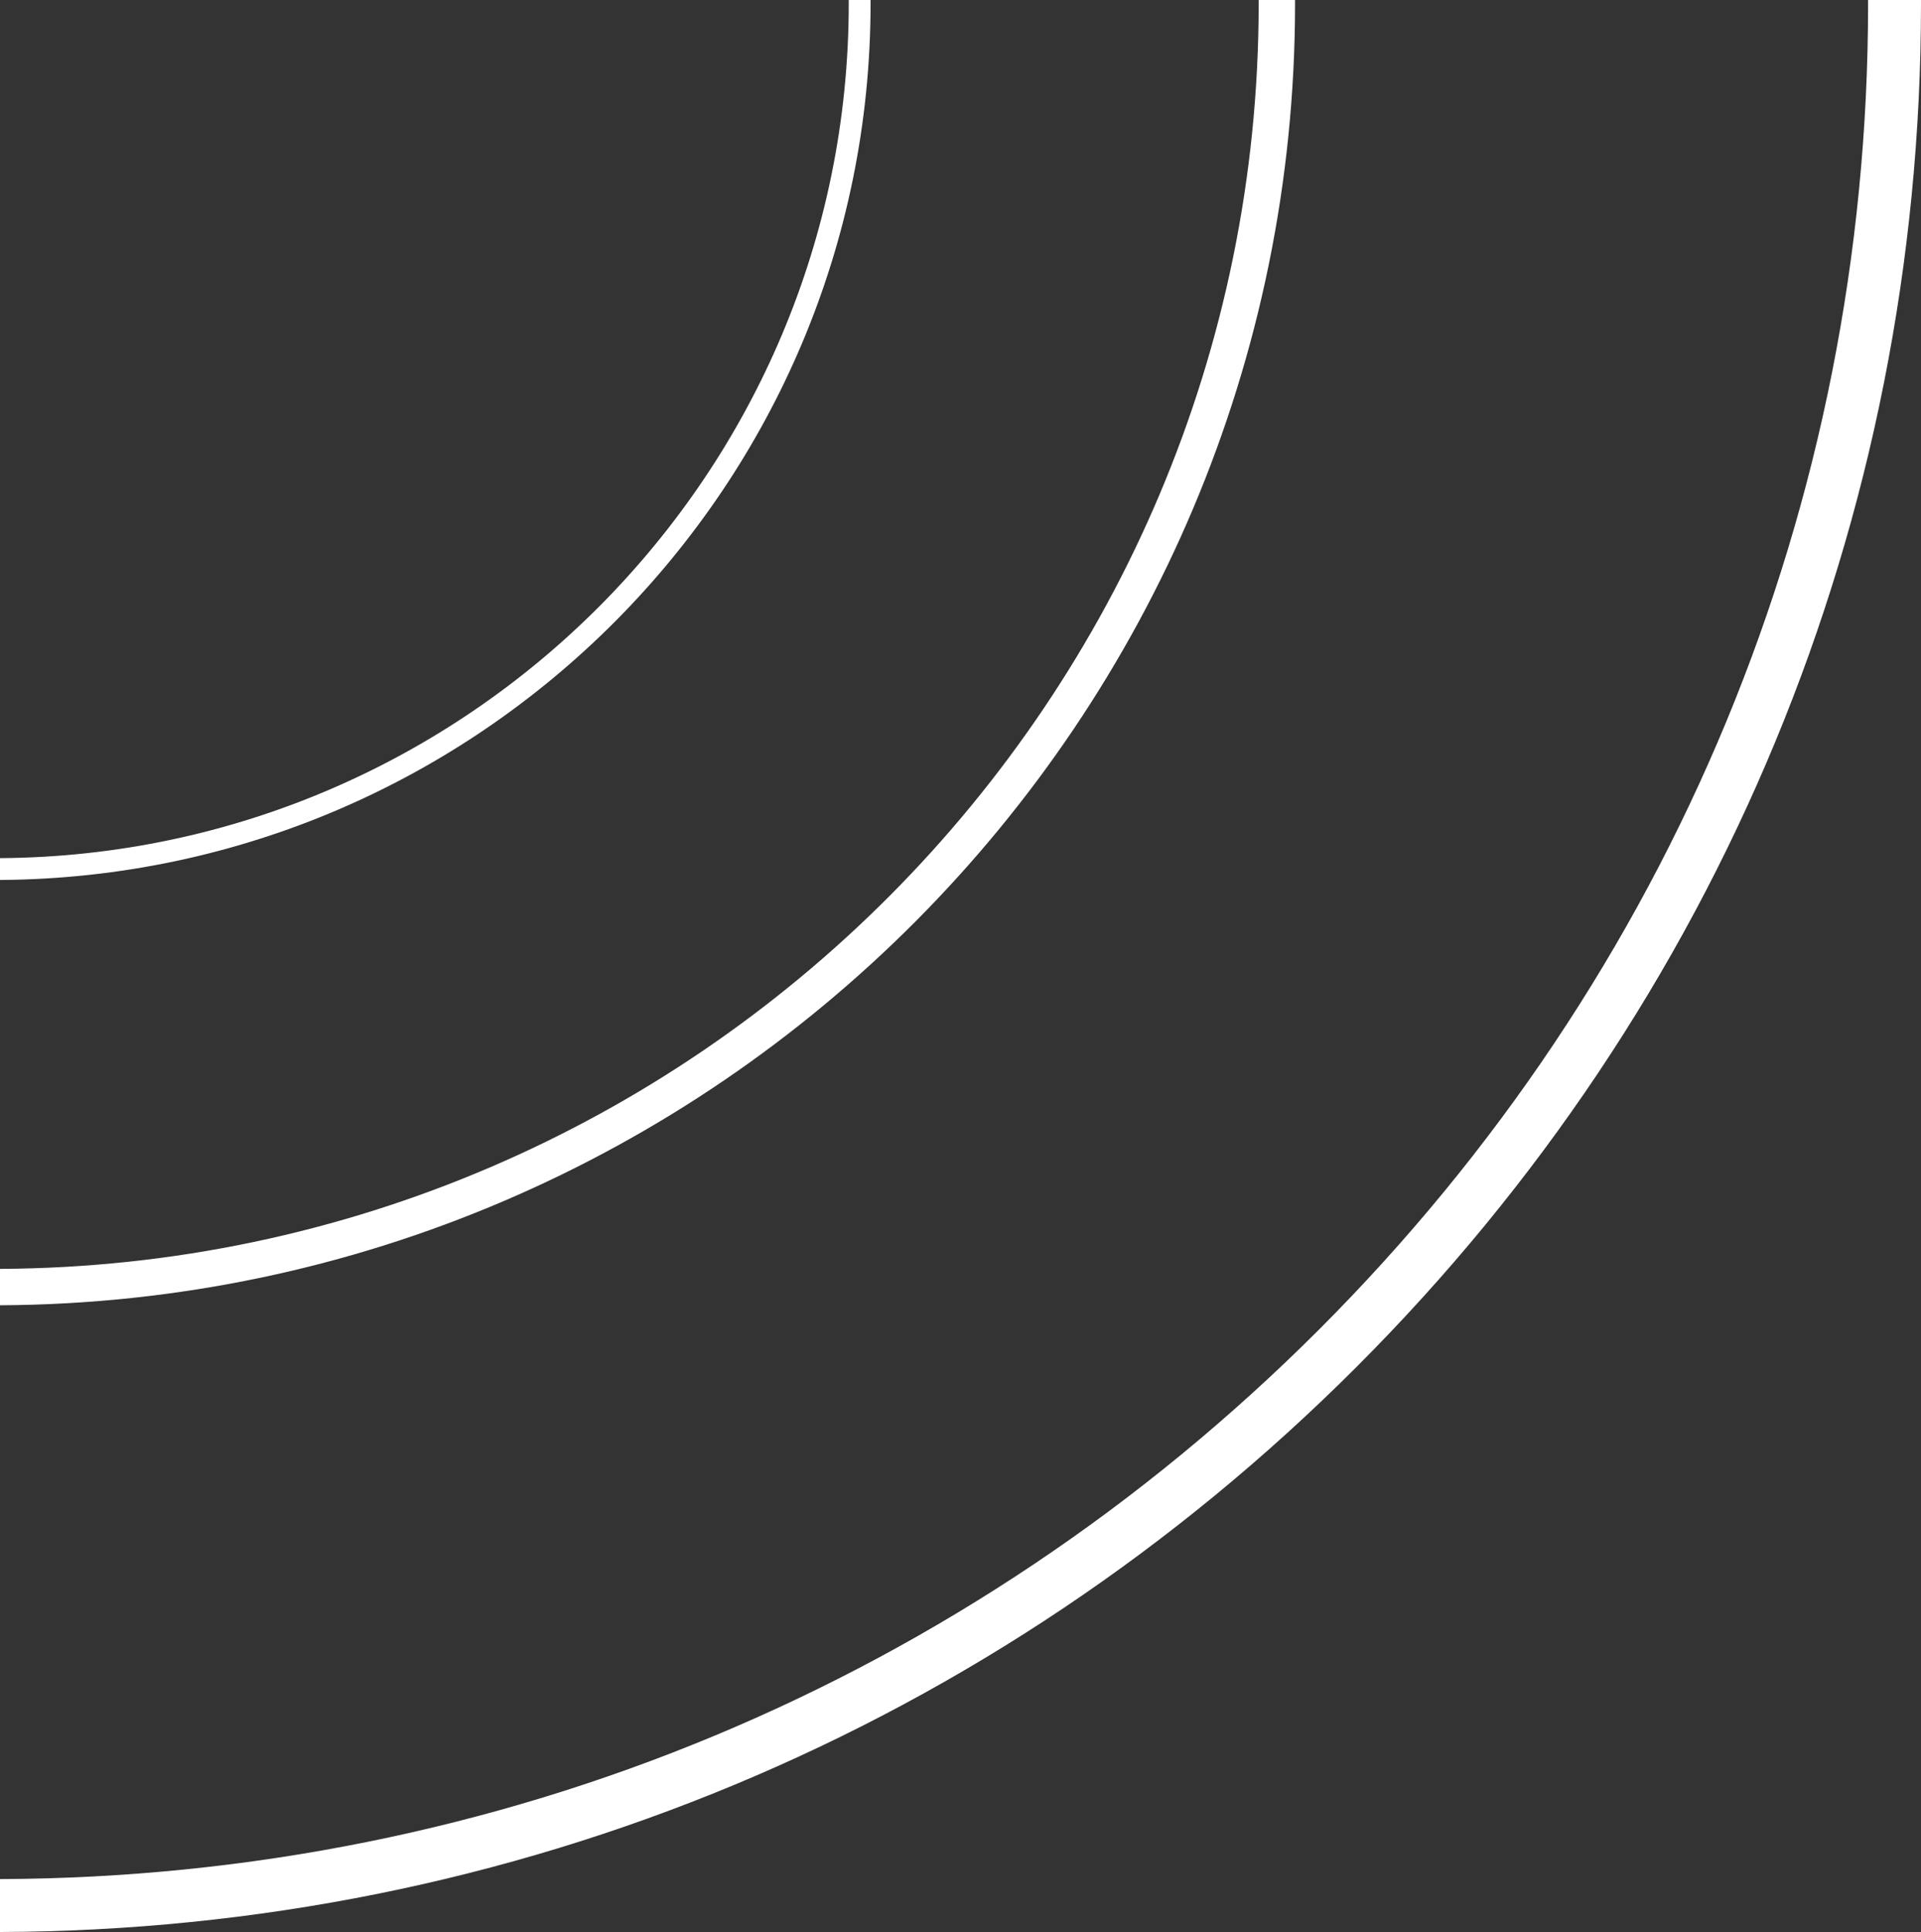
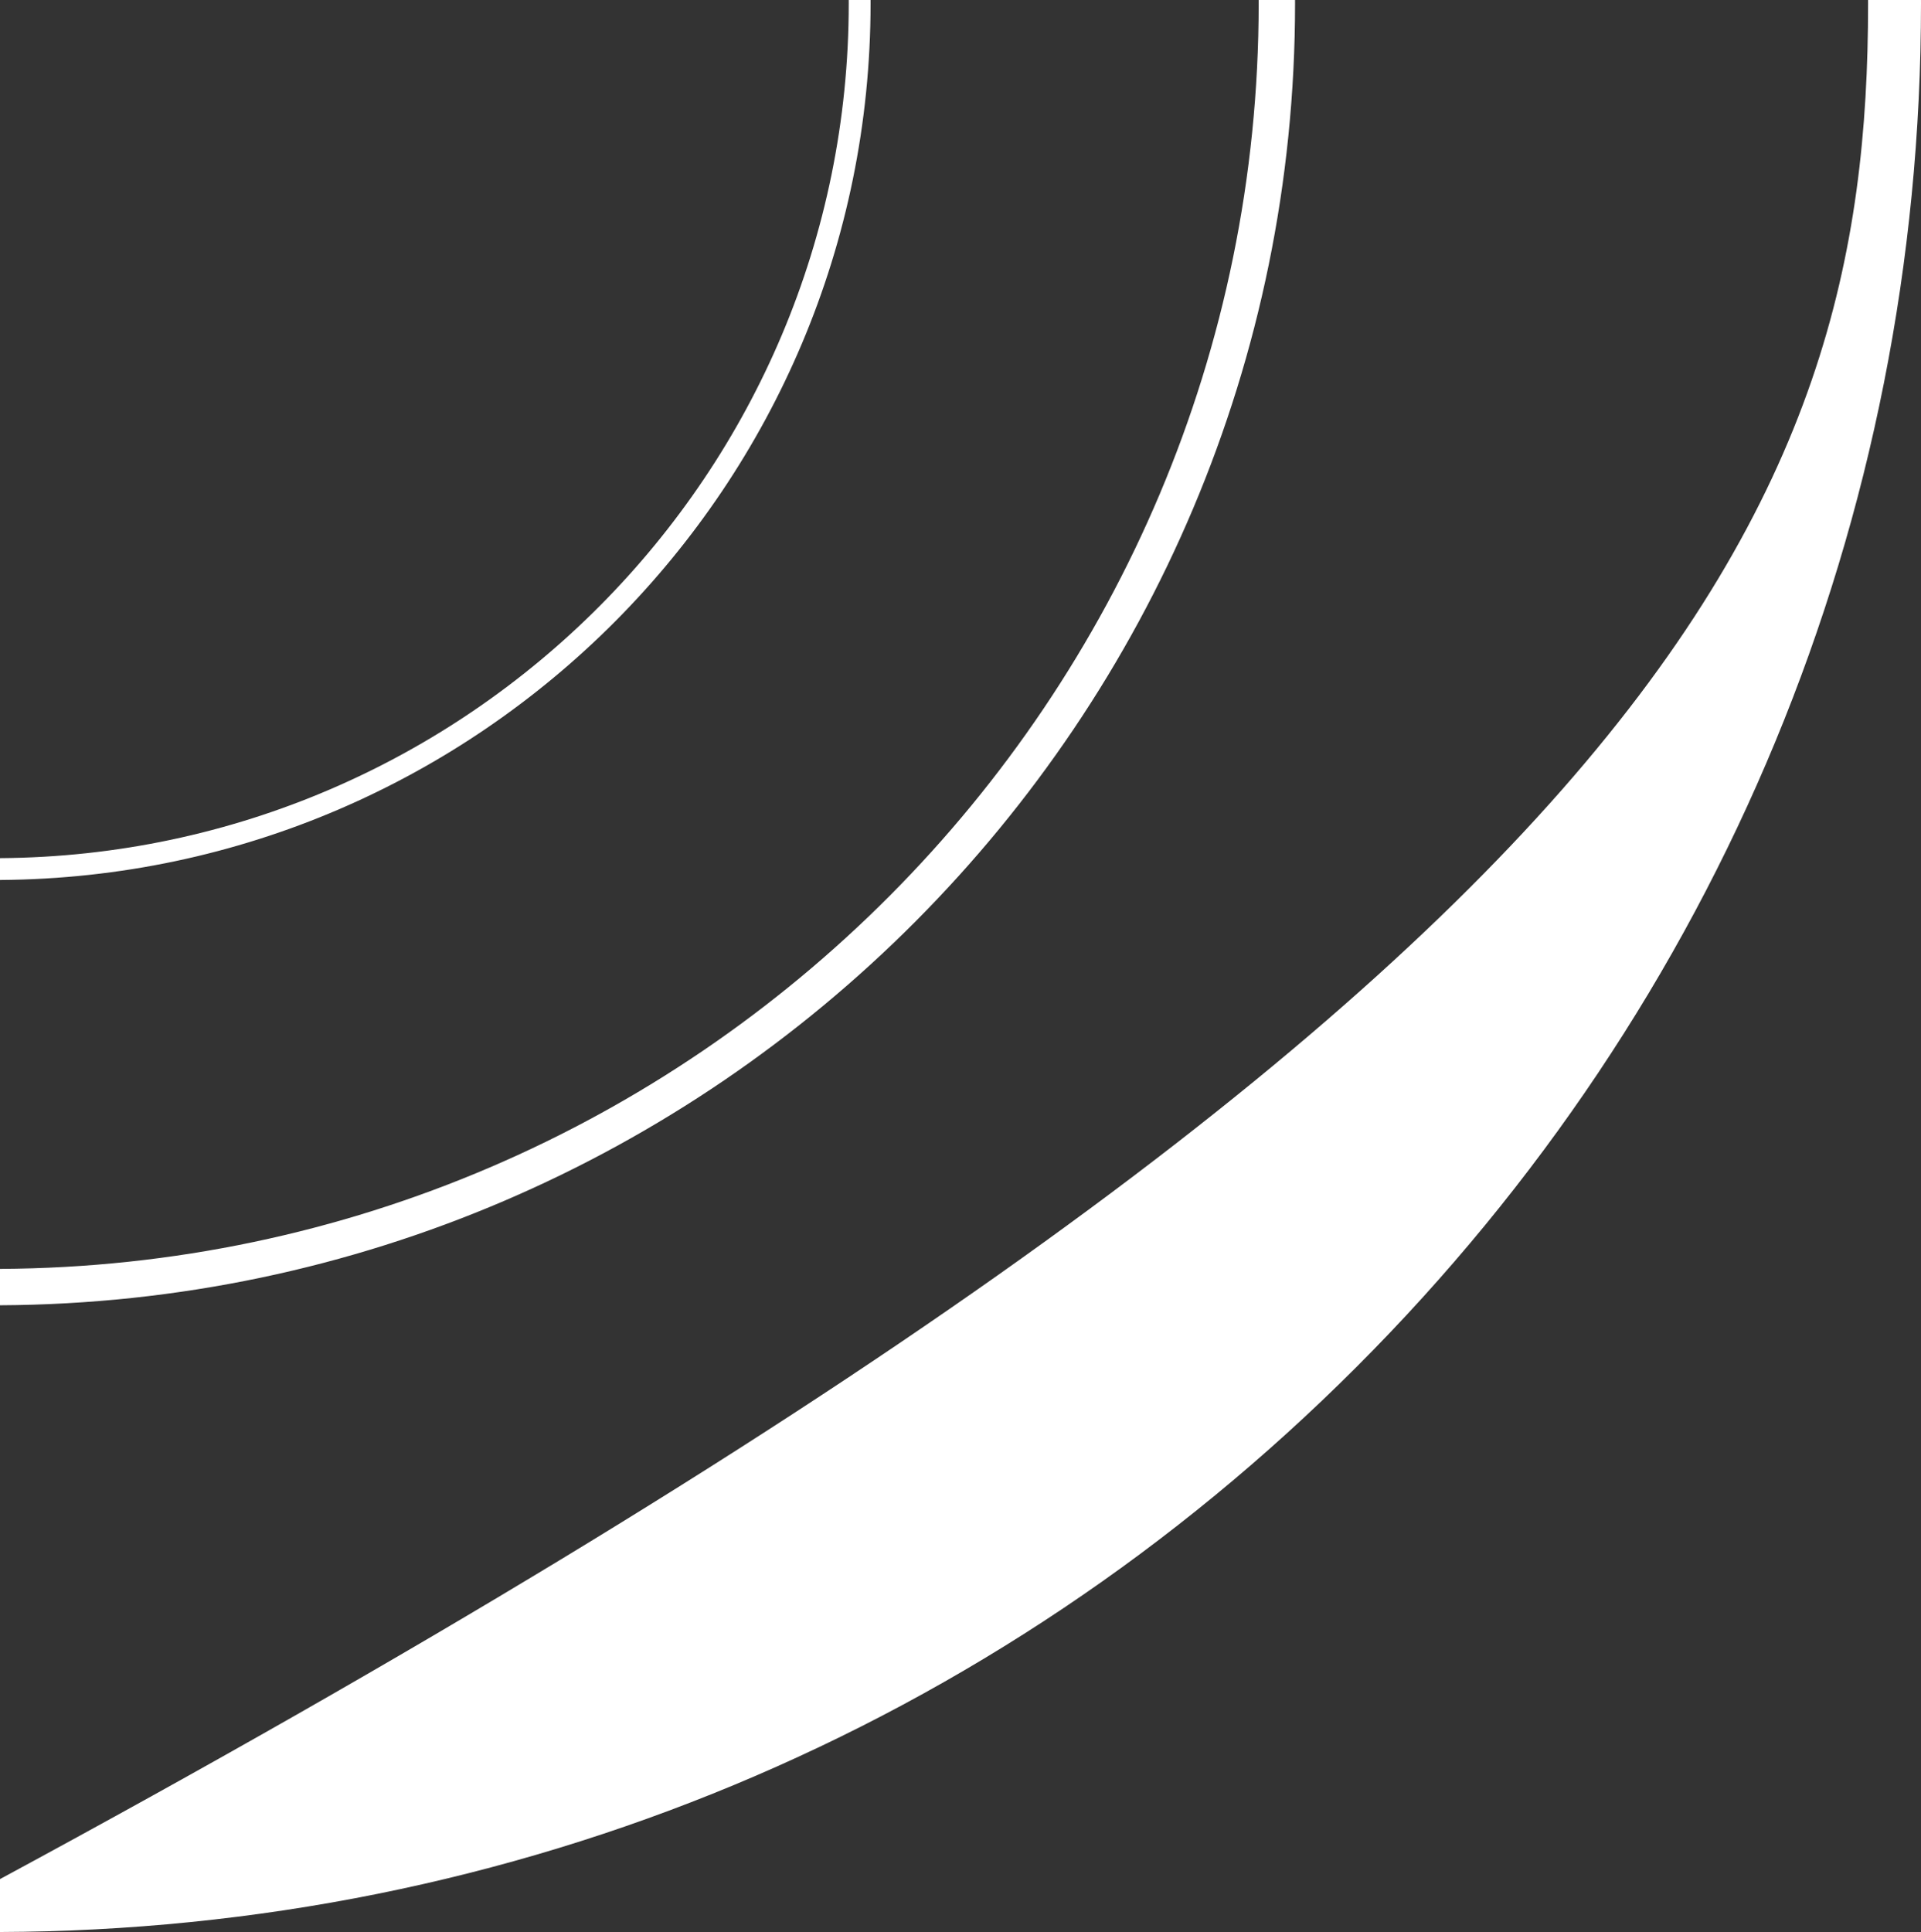
<svg xmlns="http://www.w3.org/2000/svg" width="534" height="537" viewBox="0 0 534 537" fill="none">
  <rect x="0" y="0" width="534" height="537" fill="#333333" stroke="none" />
-   <path d="M534 0.981C534 144.161 478.251 278.773 377.012 380.012C276.249 480.775 142.408 536.472 0 536.993V522.283C138.491 521.762 268.618 467.591 366.604 369.604C465.067 271.142 519.29 140.226 519.29 0.981C519.29 0.654 519.288 0.327 519.287 0H533.997C533.998 0.327 534 0.654 534 0.981ZM360 0.981C360 199.874 198.684 361.811 0 362.794V352.682C193.094 351.698 349.887 194.302 349.887 0.981C349.887 0.654 349.885 0.327 349.884 0H359.997C359.998 0.327 360 0.654 360 0.981ZM242 0.981C242 134.762 133.598 243.716 0 244.585V238.518C130.233 237.649 235.933 131.415 235.933 0.981C235.933 0.654 235.931 0.327 235.93 0H241.997C241.998 0.327 242 0.654 242 0.981Z" fill="white" />
+   <path d="M534 0.981C534 144.161 478.251 278.773 377.012 380.012C276.249 480.775 142.408 536.472 0 536.993V522.283C465.067 271.142 519.29 140.226 519.29 0.981C519.29 0.654 519.288 0.327 519.287 0H533.997C533.998 0.327 534 0.654 534 0.981ZM360 0.981C360 199.874 198.684 361.811 0 362.794V352.682C193.094 351.698 349.887 194.302 349.887 0.981C349.887 0.654 349.885 0.327 349.884 0H359.997C359.998 0.327 360 0.654 360 0.981ZM242 0.981C242 134.762 133.598 243.716 0 244.585V238.518C130.233 237.649 235.933 131.415 235.933 0.981C235.933 0.654 235.931 0.327 235.93 0H241.997C241.998 0.327 242 0.654 242 0.981Z" fill="white" />
</svg>